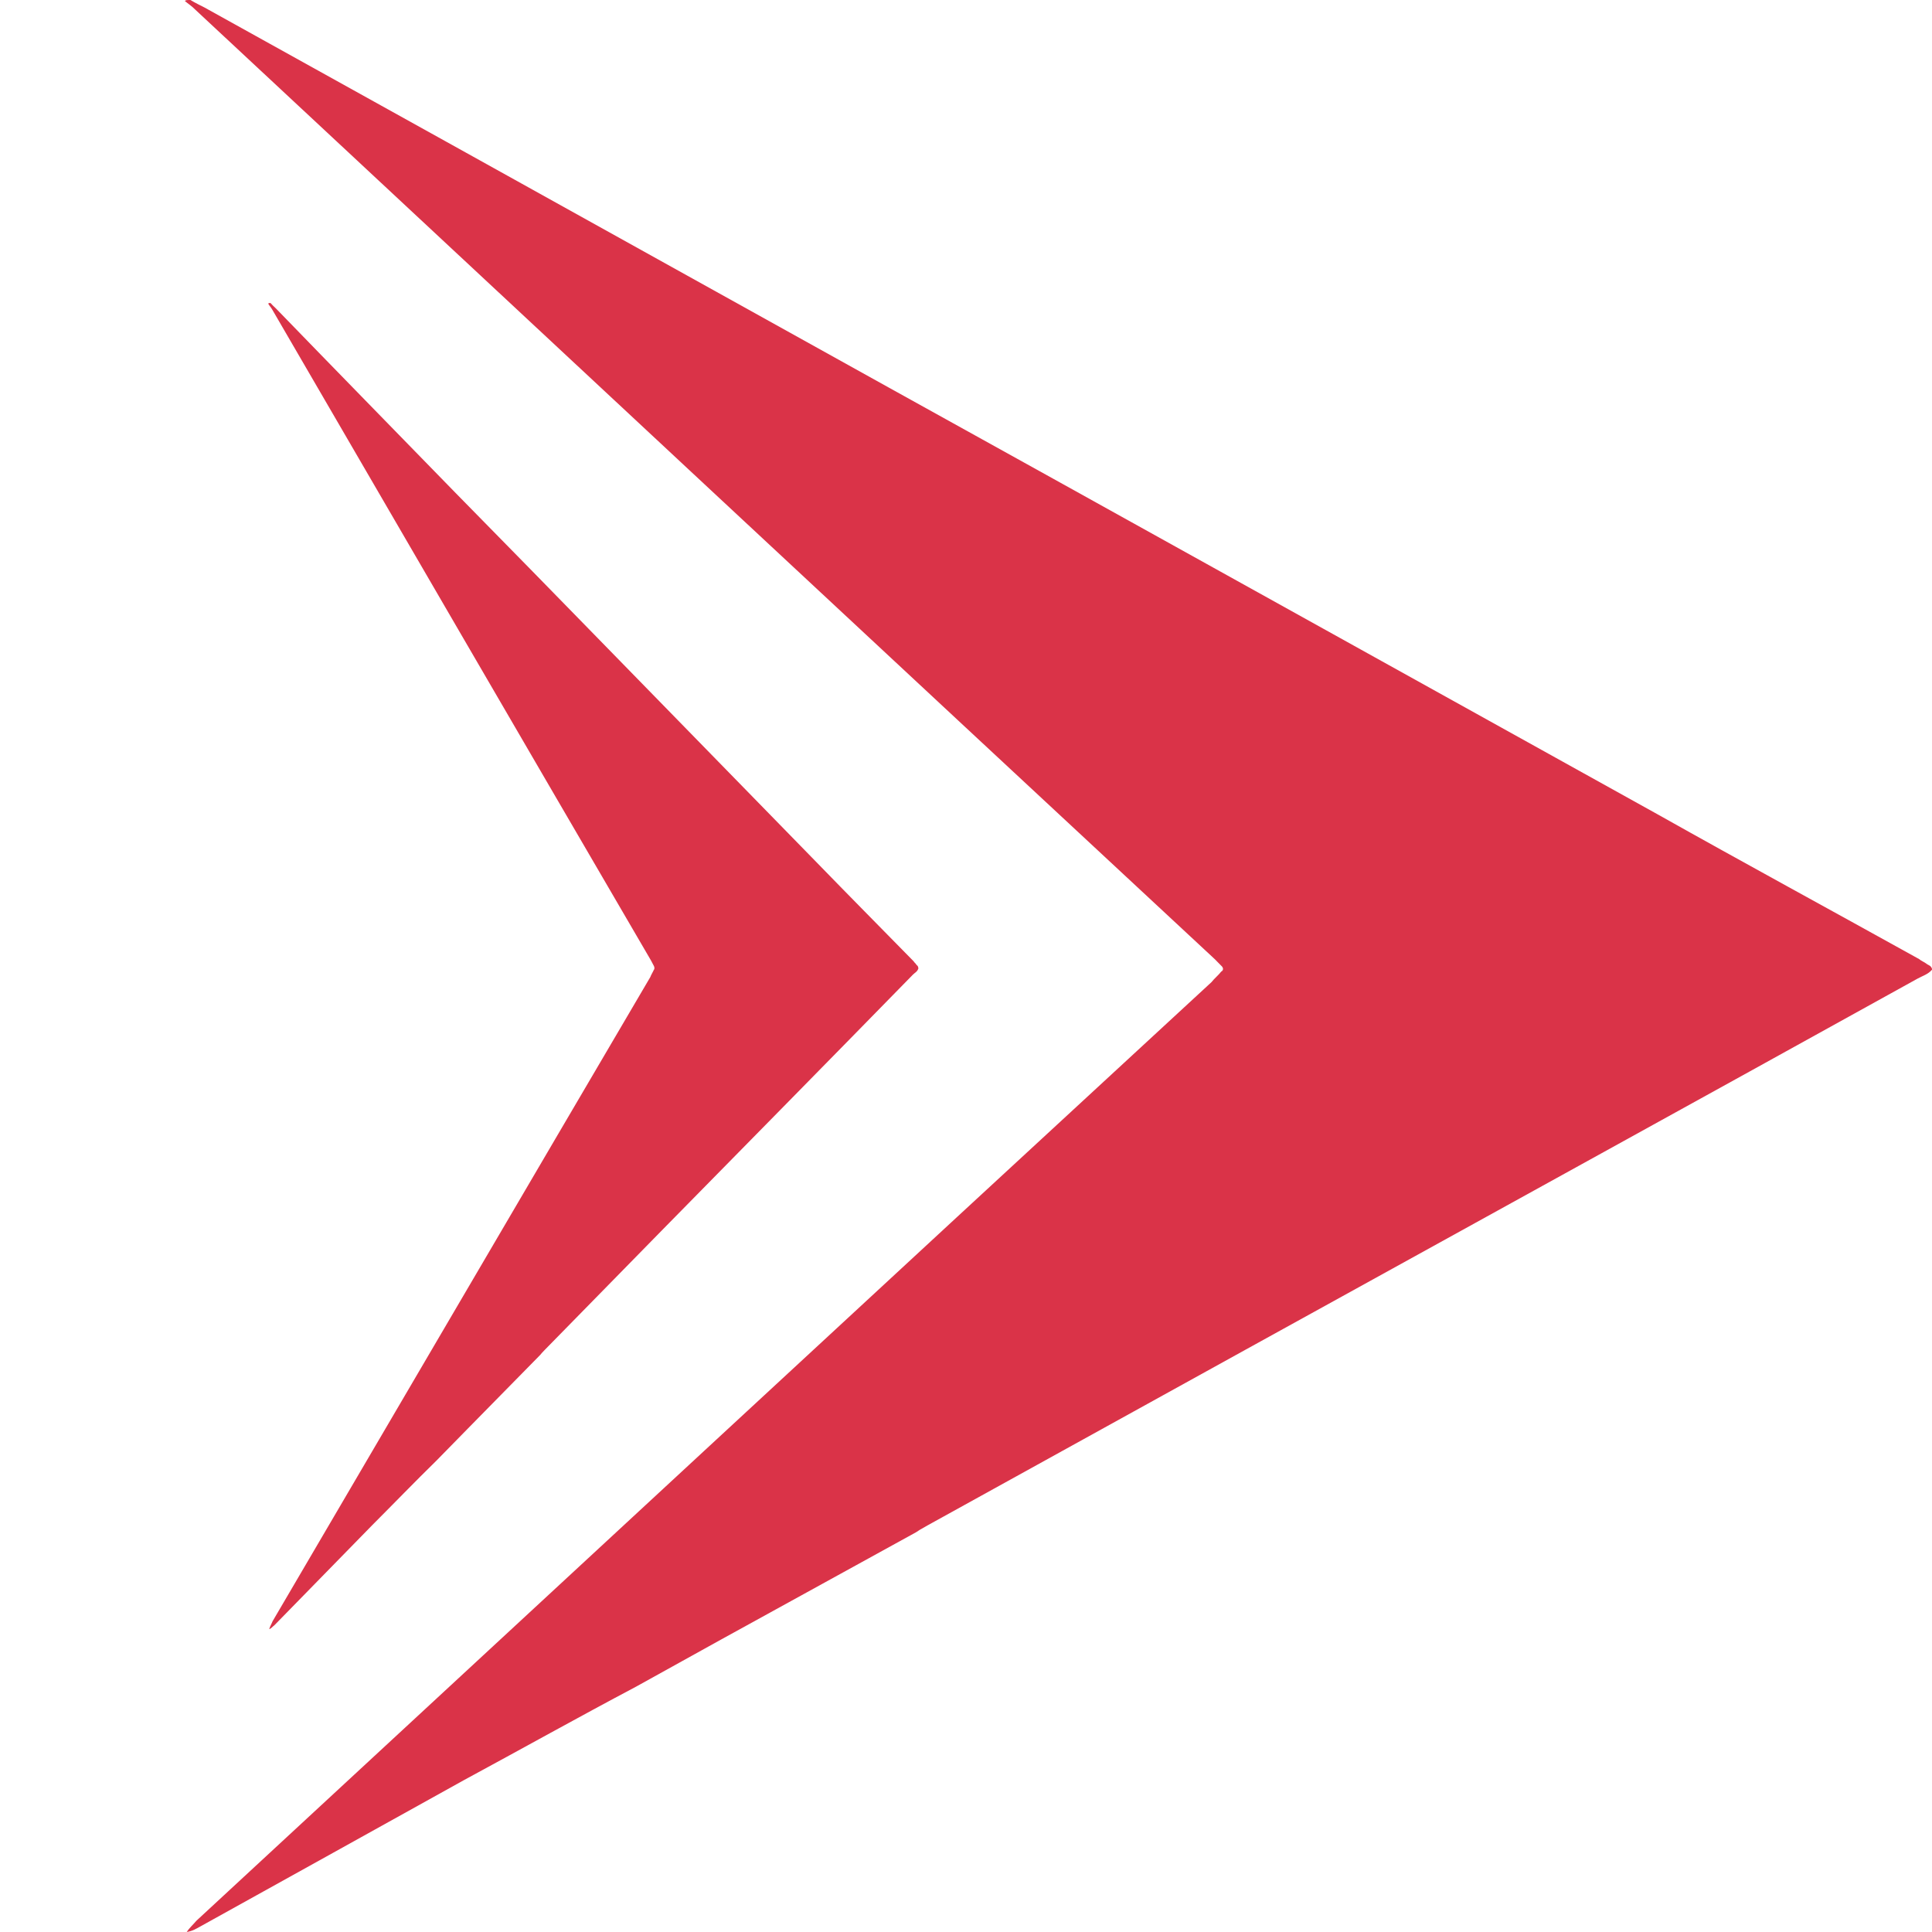
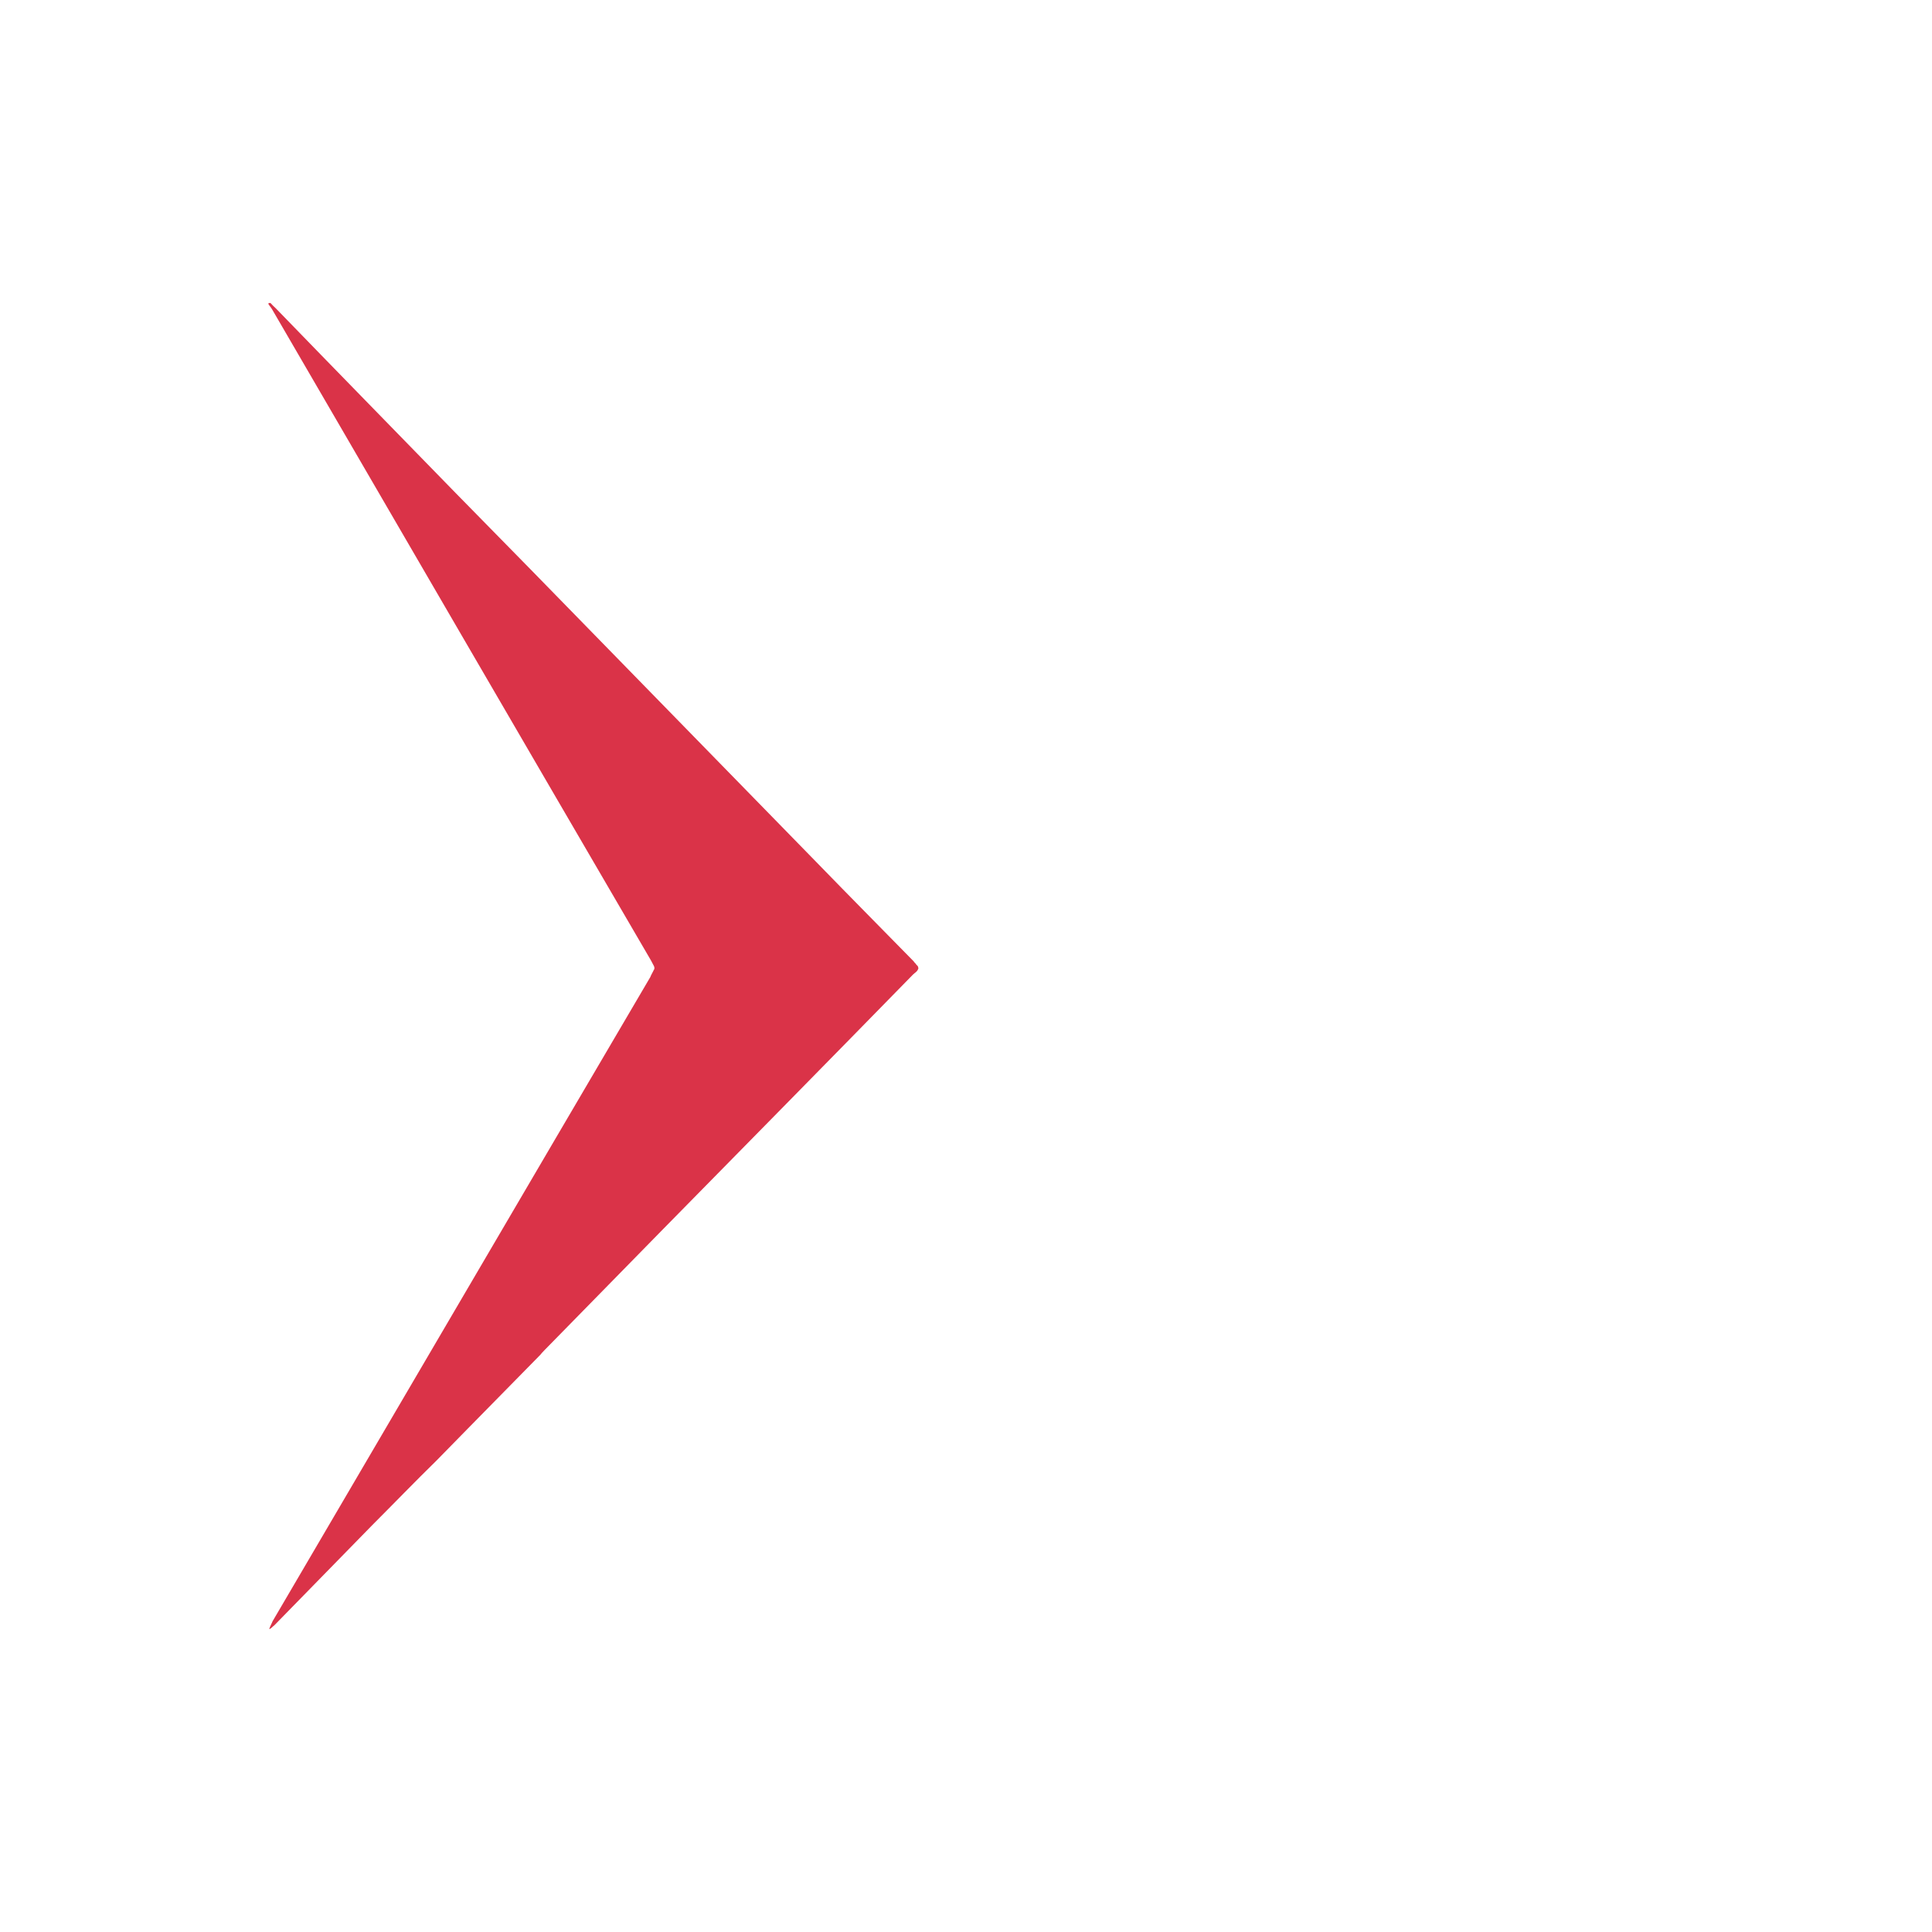
<svg xmlns="http://www.w3.org/2000/svg" width="12" height="12" viewBox="0 0 12 12" fill="none">
-   <path d="M1.68 1.882H1.676C1.674 1.882 1.668 1.882 1.666 1.886C1.672 1.898 1.682 1.907 1.691 1.923C2.474 3.27 3.259 4.621 4.043 5.965C4.049 5.977 4.055 5.987 4.061 5.999C4.065 6.006 4.067 6.018 4.061 6.024C4.055 6.038 4.045 6.053 4.039 6.069C3.257 7.4 2.476 8.735 1.693 10.07C1.687 10.086 1.678 10.099 1.672 10.119C1.685 10.115 1.693 10.103 1.705 10.094C1.908 9.887 2.109 9.68 2.312 9.473C2.445 9.34 2.577 9.203 2.71 9.073L2.905 8.874L3.356 8.415L3.366 8.403L3.384 8.384L4.117 7.636C4.637 7.107 5.154 6.582 5.671 6.053C5.683 6.041 5.697 6.036 5.704 6.016V6.012C5.702 5.997 5.695 5.997 5.691 5.991C5.687 5.983 5.679 5.979 5.675 5.971C5.472 5.764 5.271 5.561 5.07 5.354C4.605 4.878 4.139 4.4 3.674 3.924L3.294 3.535L2.827 3.059C2.456 2.678 2.084 2.298 1.713 1.915C1.701 1.904 1.691 1.894 1.68 1.882Z" fill="#DA3348" />
-   <path d="M1.183 0H1.171C1.165 0 1.154 -9.53674e-07 1.148 0.006C1.165 0.021 1.191 0.037 1.214 0.061C3.318 2.022 5.426 3.988 7.536 5.949C7.554 5.965 7.566 5.98 7.585 5.998C7.597 6.008 7.603 6.025 7.585 6.035C7.568 6.057 7.542 6.078 7.525 6.1C5.421 8.04 3.324 9.984 1.22 11.93C1.203 11.951 1.177 11.973 1.16 12C1.197 11.994 1.22 11.979 1.249 11.963C1.794 11.66 2.337 11.36 2.881 11.057C3.238 10.864 3.594 10.665 3.951 10.476L4.476 10.185L5.69 9.517L5.713 9.502L5.762 9.474L7.733 8.385C9.129 7.614 10.519 6.849 11.911 6.078C11.94 6.062 11.977 6.051 12 6.023V6.018C11.994 5.996 11.977 5.996 11.963 5.984C11.951 5.975 11.934 5.969 11.92 5.957C11.376 5.655 10.833 5.36 10.294 5.057C9.043 4.362 7.792 3.668 6.541 2.973L5.52 2.407L4.269 1.712C3.272 1.157 2.268 0.601 1.271 0.047C1.244 0.033 1.212 0.018 1.183 0Z" fill="#DA3348" />
+   <path d="M1.68 1.882H1.676C1.674 1.882 1.668 1.882 1.666 1.886C1.672 1.898 1.682 1.907 1.691 1.923C2.474 3.27 3.259 4.621 4.043 5.965C4.049 5.977 4.055 5.987 4.061 5.999C4.065 6.006 4.067 6.018 4.061 6.024C4.055 6.038 4.045 6.053 4.039 6.069C3.257 7.4 2.476 8.735 1.693 10.07C1.687 10.086 1.678 10.099 1.672 10.119C1.685 10.115 1.693 10.103 1.705 10.094C1.908 9.887 2.109 9.68 2.312 9.473C2.445 9.34 2.577 9.203 2.71 9.073L2.905 8.874L3.356 8.415L3.366 8.403L3.384 8.384L4.117 7.636C4.637 7.107 5.154 6.582 5.671 6.053C5.683 6.041 5.697 6.036 5.704 6.016V6.012C5.702 5.997 5.695 5.997 5.691 5.991C5.687 5.983 5.679 5.979 5.675 5.971C5.472 5.764 5.271 5.561 5.07 5.354L3.294 3.535L2.827 3.059C2.456 2.678 2.084 2.298 1.713 1.915C1.701 1.904 1.691 1.894 1.68 1.882Z" fill="#DA3348" />
</svg>